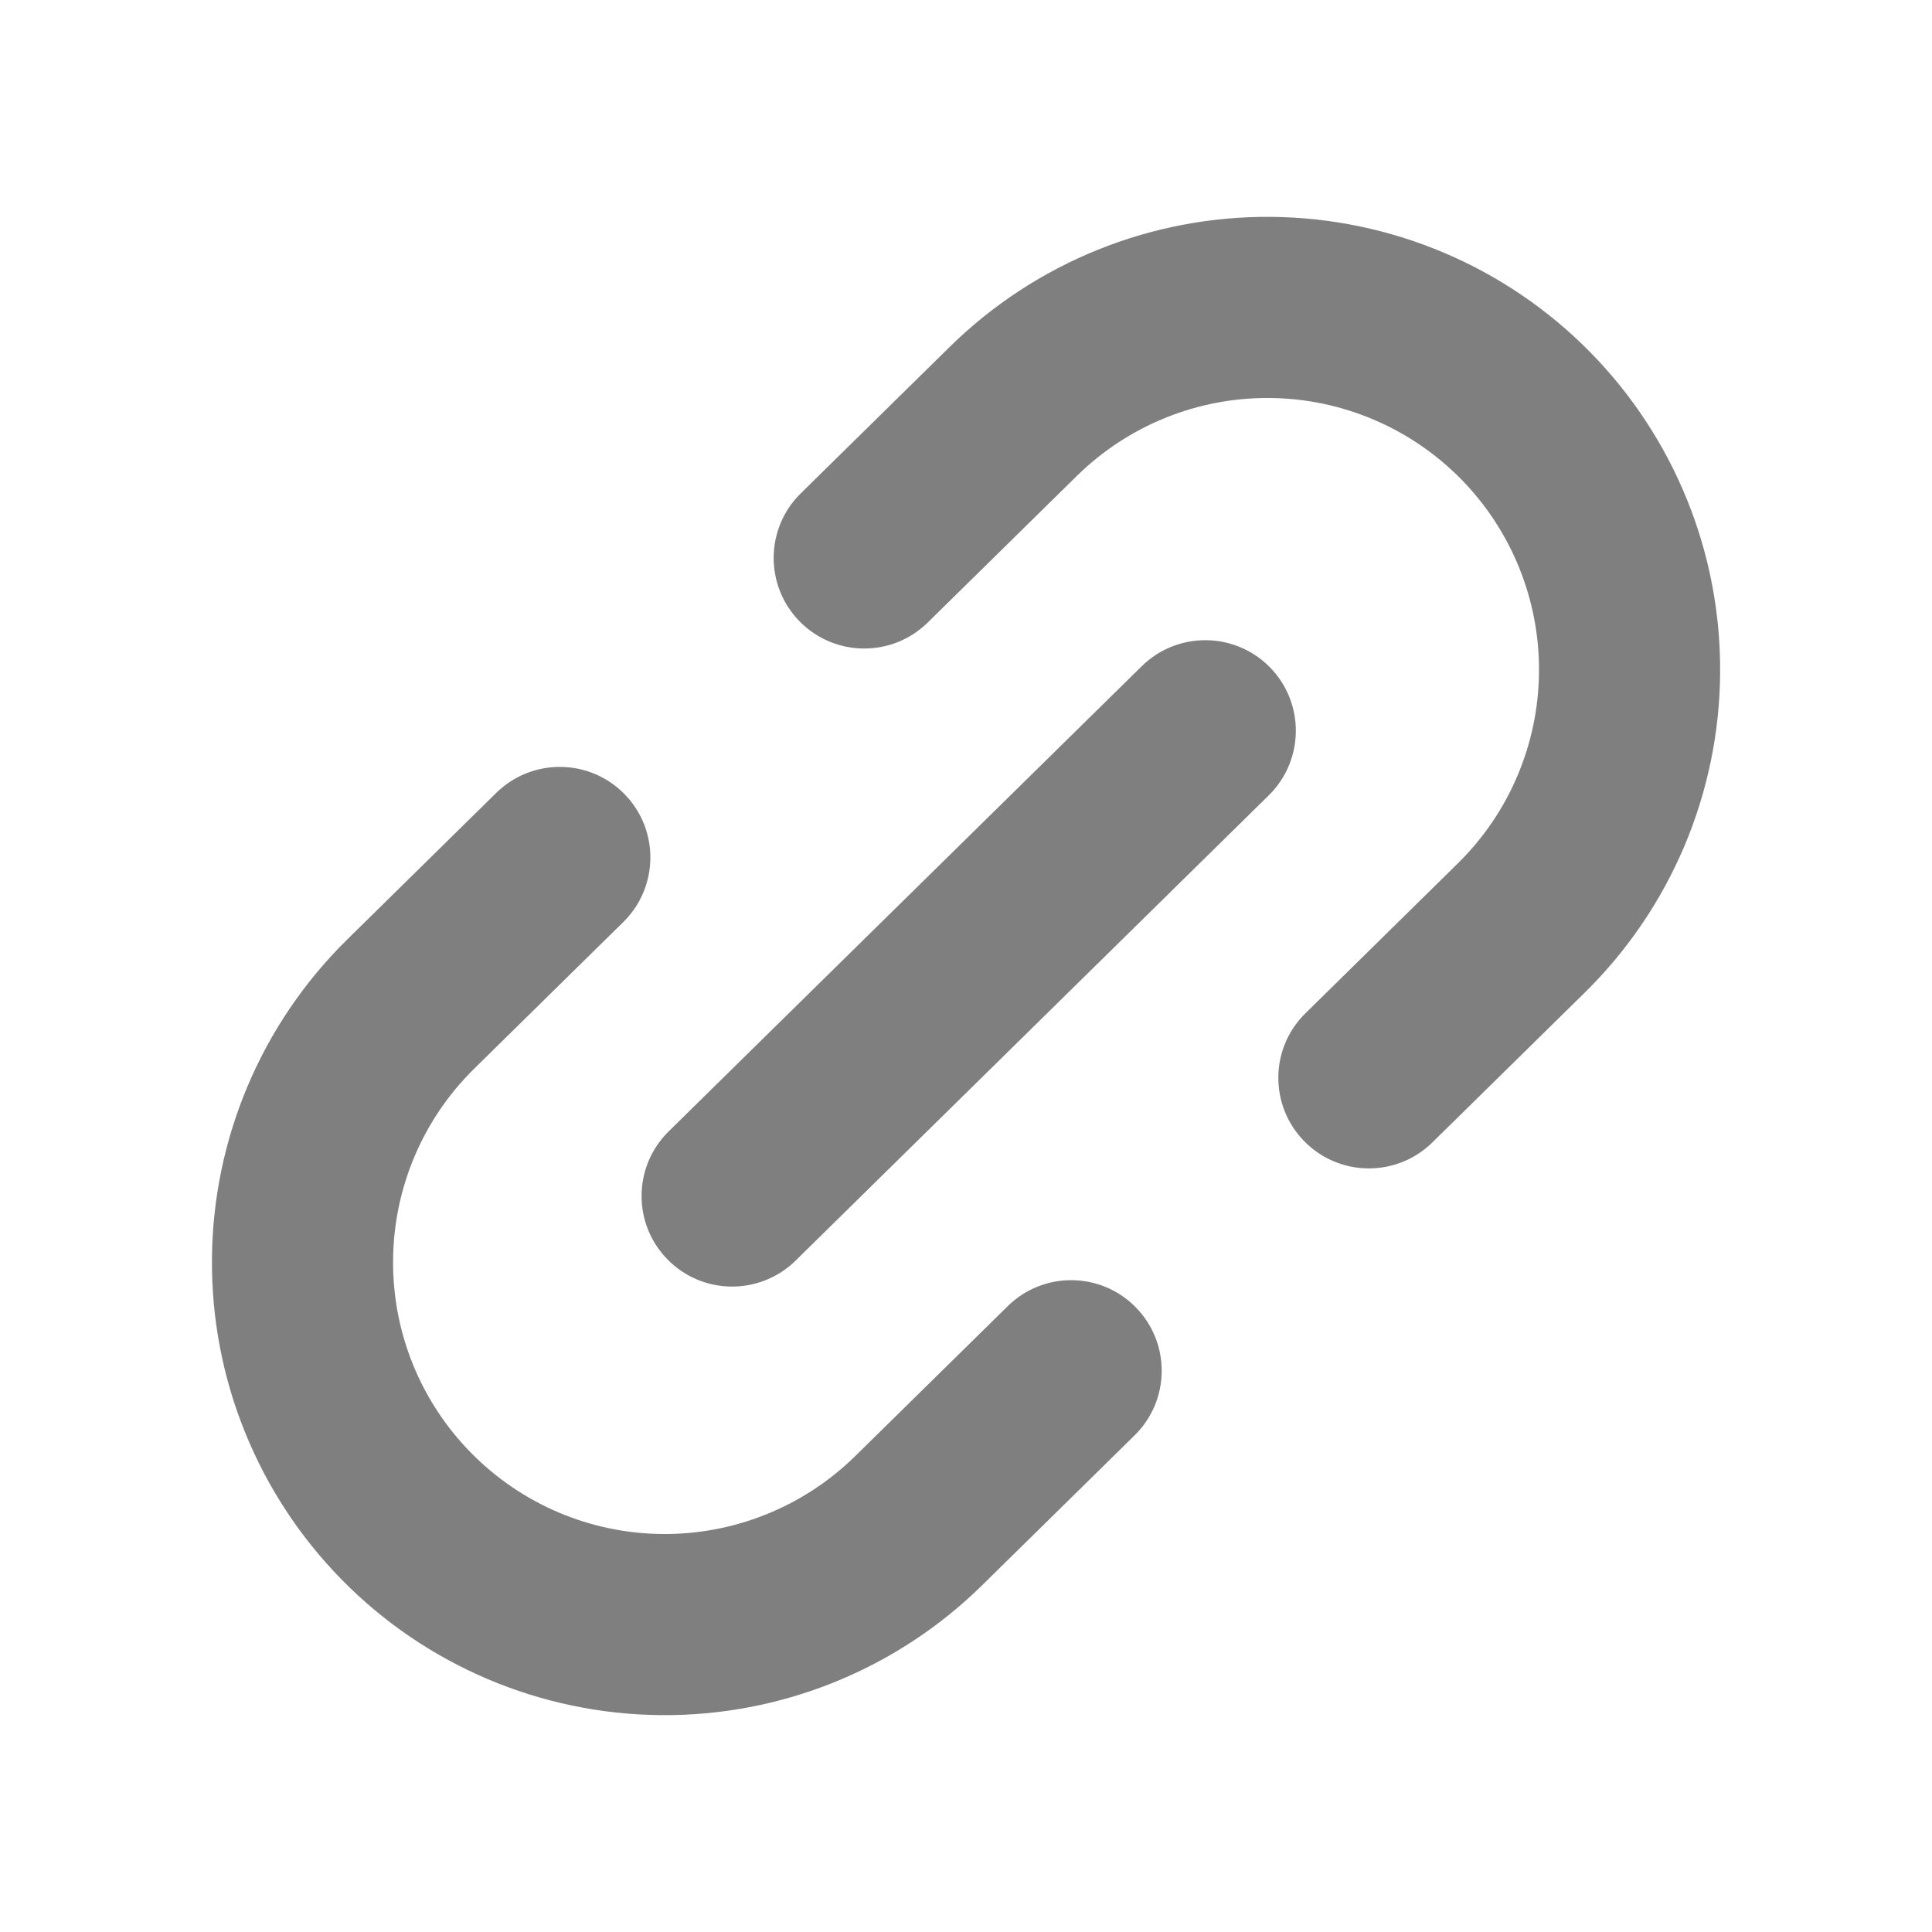
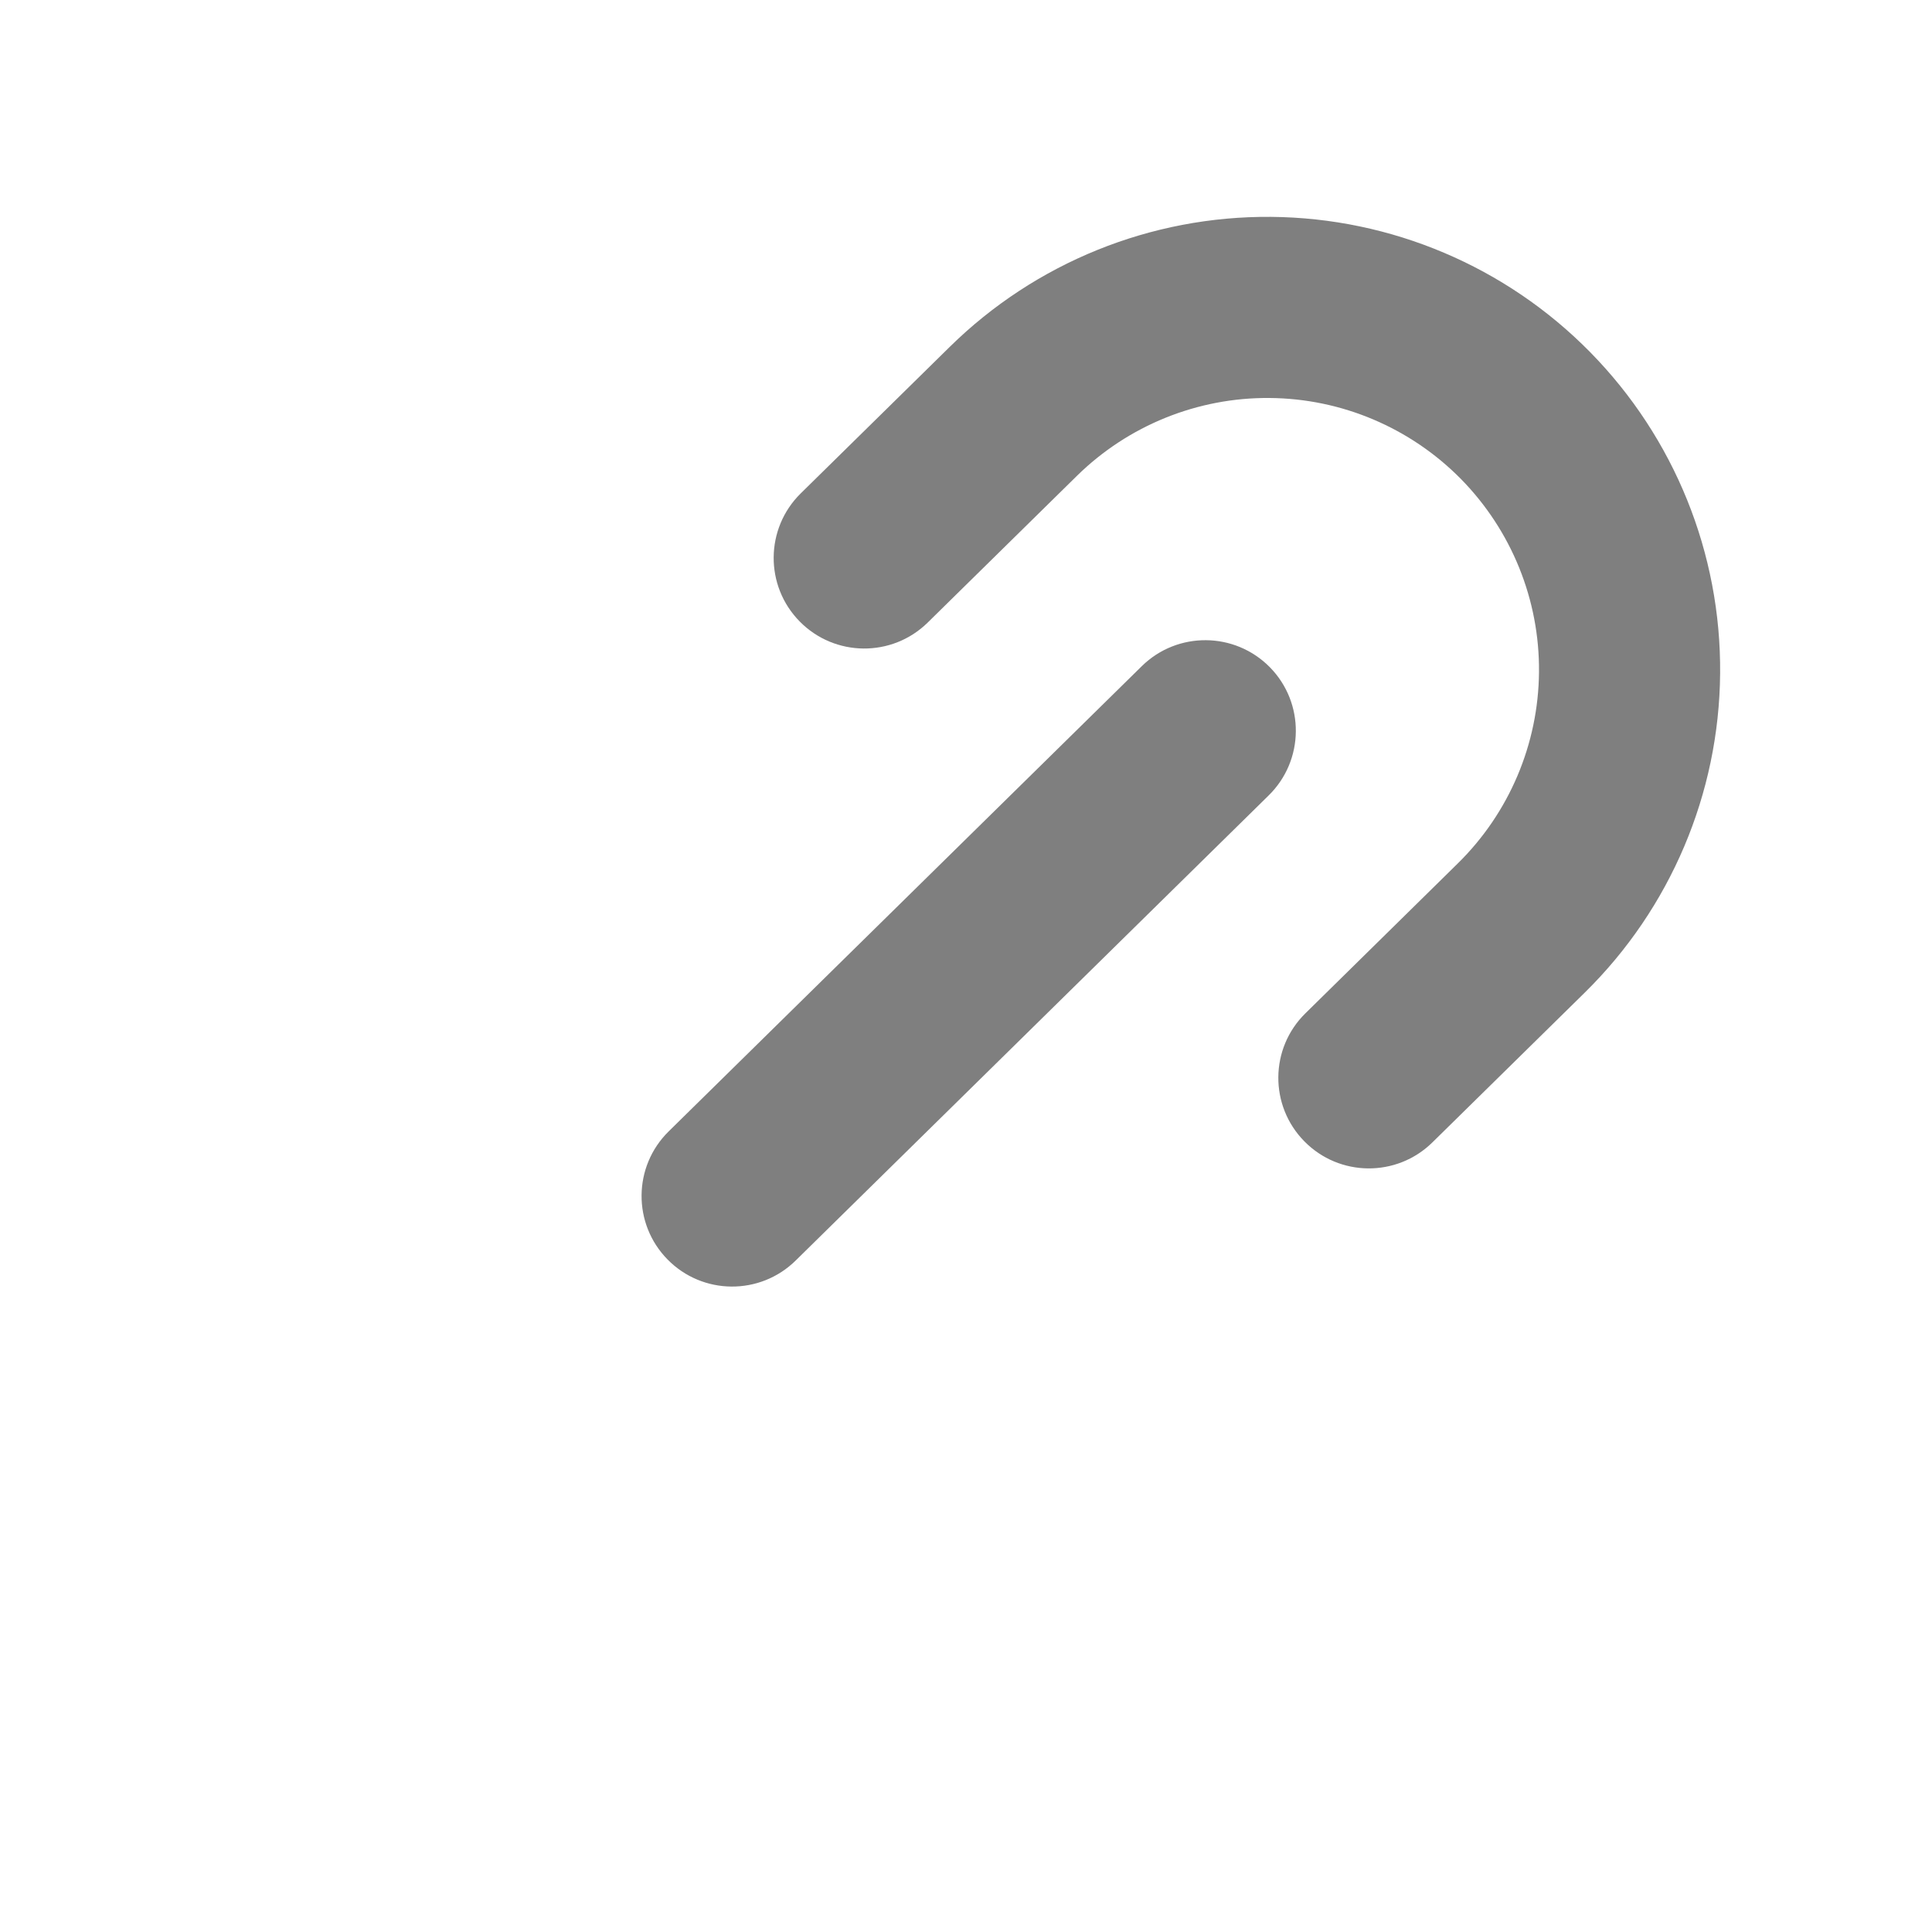
<svg xmlns="http://www.w3.org/2000/svg" width="24px" height="24px" viewBox="0 0 24 24">
  <title>icon-link</title>
-   <path fillRule="evenodd" clipRule="evenodd" d="M5.891 13.275C5.253 13.902 4.89 14.758 4.883 15.653C4.875 16.548 5.223 17.409 5.851 18.047C6.479 18.686 7.334 19.049 8.229 19.056C9.124 19.064 9.986 18.715 10.624 18.088L12.518 16.226C12.96 15.79 13.673 15.796 14.108 16.239C14.544 16.682 14.538 17.394 14.095 17.83L12.201 19.692C11.138 20.738 9.702 21.319 8.21 21.306C6.718 21.293 5.293 20.689 4.247 19.625C3.201 18.561 2.62 17.126 2.633 15.634C2.645 14.142 3.25 12.716 4.314 11.67L6.165 9.849C6.609 9.414 7.321 9.42 7.756 9.863C8.192 10.306 8.186 11.018 7.743 11.454L5.891 13.275Z" fill="rgba(0, 0, 0, 0.5)" />
  <path fillRule="evenodd" clipRule="evenodd" d="M9.934 7.72C9.498 7.277 9.504 6.565 9.947 6.129L11.799 4.308C12.863 3.262 14.299 2.681 15.791 2.694C17.282 2.707 18.708 3.311 19.754 4.375C20.8 5.439 21.381 6.874 21.368 8.366C21.356 9.858 20.751 11.284 19.687 12.33L17.793 14.192C17.35 14.627 16.638 14.621 16.203 14.178C15.767 13.735 15.773 13.023 16.216 12.588L18.11 10.725C18.748 10.098 19.111 9.242 19.118 8.347C19.126 7.452 18.777 6.591 18.15 5.952C17.522 5.314 16.667 4.951 15.772 4.944C14.877 4.936 14.015 5.285 13.377 5.912L11.525 7.733C11.082 8.169 10.37 8.163 9.934 7.72Z" fill="rgba(0, 0, 0, 0.5)" />
  <path fillRule="evenodd" clipRule="evenodd" d="M8.293 15.646C7.857 15.203 7.863 14.491 8.306 14.055L14.184 8.275C14.627 7.84 15.339 7.846 15.775 8.289C16.21 8.732 16.204 9.444 15.761 9.88L9.884 15.659C9.441 16.095 8.728 16.089 8.293 15.646Z" fill="rgba(0, 0, 0, 0.5)" />
</svg>